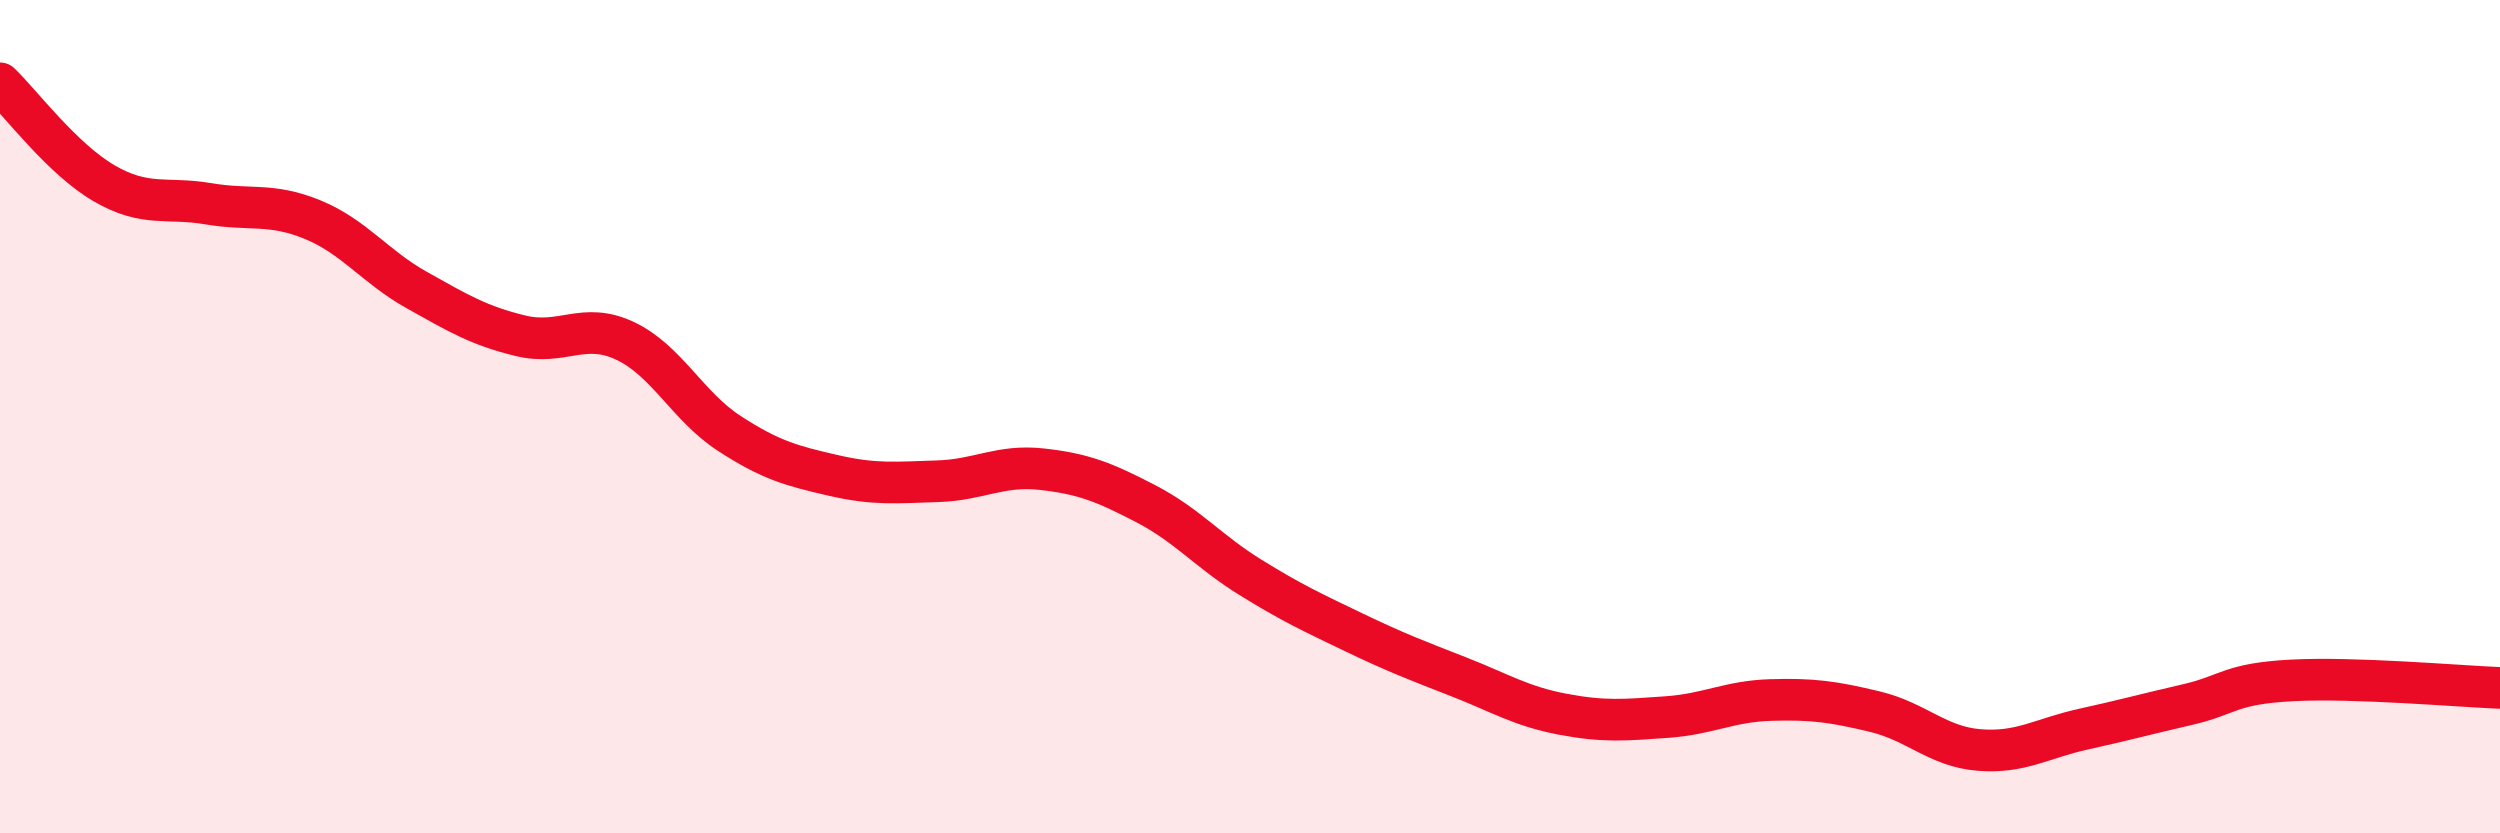
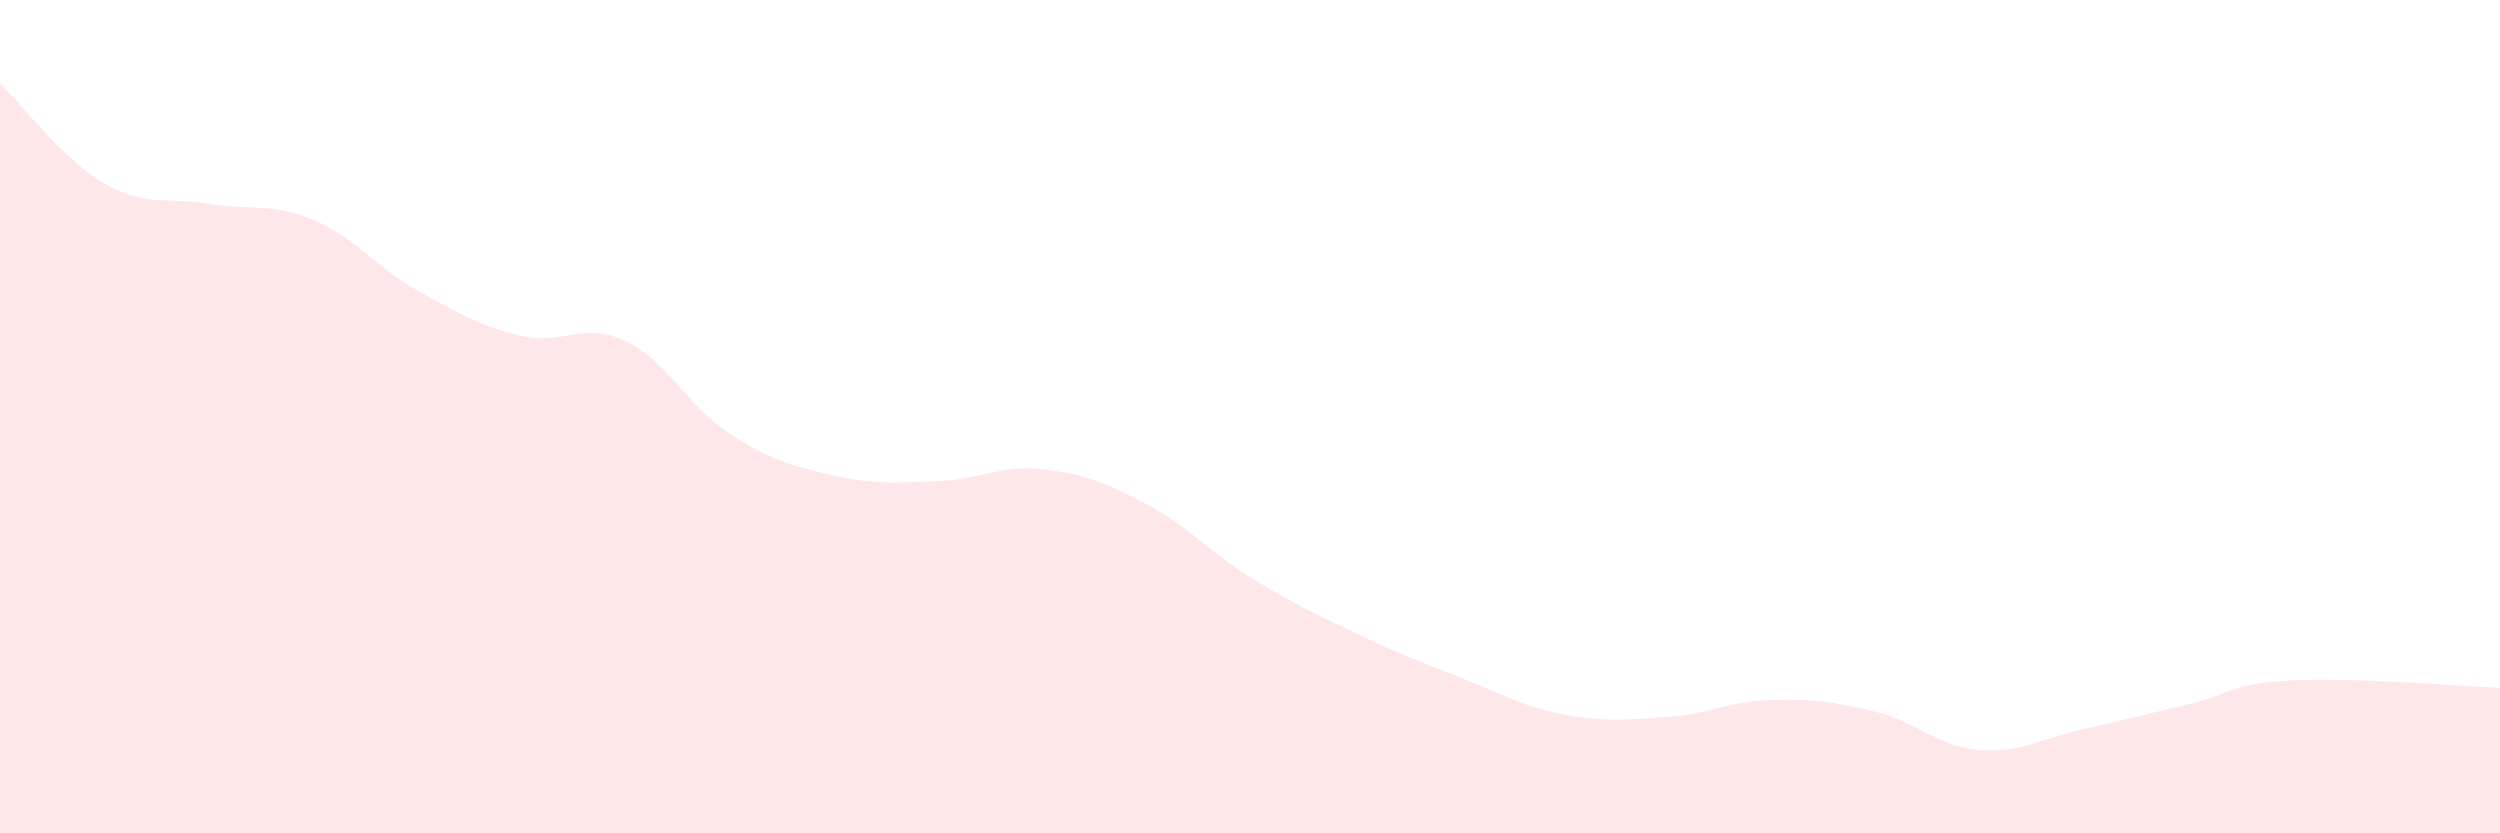
<svg xmlns="http://www.w3.org/2000/svg" width="60" height="20" viewBox="0 0 60 20">
  <path d="M 0,2 C 0.5,2.48 1.5,3.82 2.5,4.4 C 3.5,4.98 4,4.72 5,4.89 C 6,5.06 6.5,4.86 7.5,5.27 C 8.5,5.68 9,6.4 10,6.96 C 11,7.52 11.5,7.82 12.5,8.06 C 13.5,8.3 14,7.71 15,8.18 C 16,8.65 16.5,9.75 17.5,10.4 C 18.5,11.05 19,11.18 20,11.41 C 21,11.64 21.5,11.58 22.5,11.55 C 23.5,11.52 24,11.15 25,11.26 C 26,11.37 26.5,11.57 27.5,12.09 C 28.5,12.61 29,13.23 30,13.85 C 31,14.47 31.5,14.7 32.5,15.18 C 33.5,15.66 34,15.85 35,16.24 C 36,16.63 36.5,16.95 37.5,17.14 C 38.5,17.33 39,17.28 40,17.21 C 41,17.14 41.5,16.83 42.5,16.8 C 43.5,16.77 44,16.84 45,17.08 C 46,17.32 46.5,17.92 47.5,18 C 48.5,18.08 49,17.72 50,17.5 C 51,17.28 51.5,17.14 52.5,16.91 C 53.5,16.68 53.5,16.41 55,16.33 C 56.5,16.25 59,16.47 60,16.51L60 20L0 20Z" fill="#EB0A25" opacity="0.1" stroke-linecap="round" stroke-linejoin="round" />
-   <path d="M 0,2 C 0.5,2.48 1.5,3.82 2.5,4.4 C 3.5,4.98 4,4.72 5,4.89 C 6,5.06 6.5,4.86 7.5,5.27 C 8.5,5.68 9,6.4 10,6.96 C 11,7.52 11.5,7.82 12.5,8.06 C 13.5,8.3 14,7.71 15,8.18 C 16,8.65 16.5,9.75 17.5,10.4 C 18.5,11.05 19,11.18 20,11.41 C 21,11.64 21.5,11.58 22.5,11.55 C 23.5,11.52 24,11.15 25,11.26 C 26,11.37 26.5,11.57 27.5,12.09 C 28.5,12.61 29,13.23 30,13.85 C 31,14.47 31.5,14.7 32.5,15.18 C 33.5,15.66 34,15.85 35,16.24 C 36,16.63 36.5,16.95 37.5,17.14 C 38.5,17.33 39,17.28 40,17.21 C 41,17.14 41.5,16.83 42.5,16.8 C 43.5,16.77 44,16.84 45,17.08 C 46,17.32 46.5,17.92 47.5,18 C 48.5,18.08 49,17.72 50,17.5 C 51,17.28 51.5,17.14 52.5,16.91 C 53.5,16.68 53.5,16.41 55,16.33 C 56.5,16.25 59,16.47 60,16.51" stroke="#EB0A25" stroke-width="1" fill="none" stroke-linecap="round" stroke-linejoin="round" />
</svg>